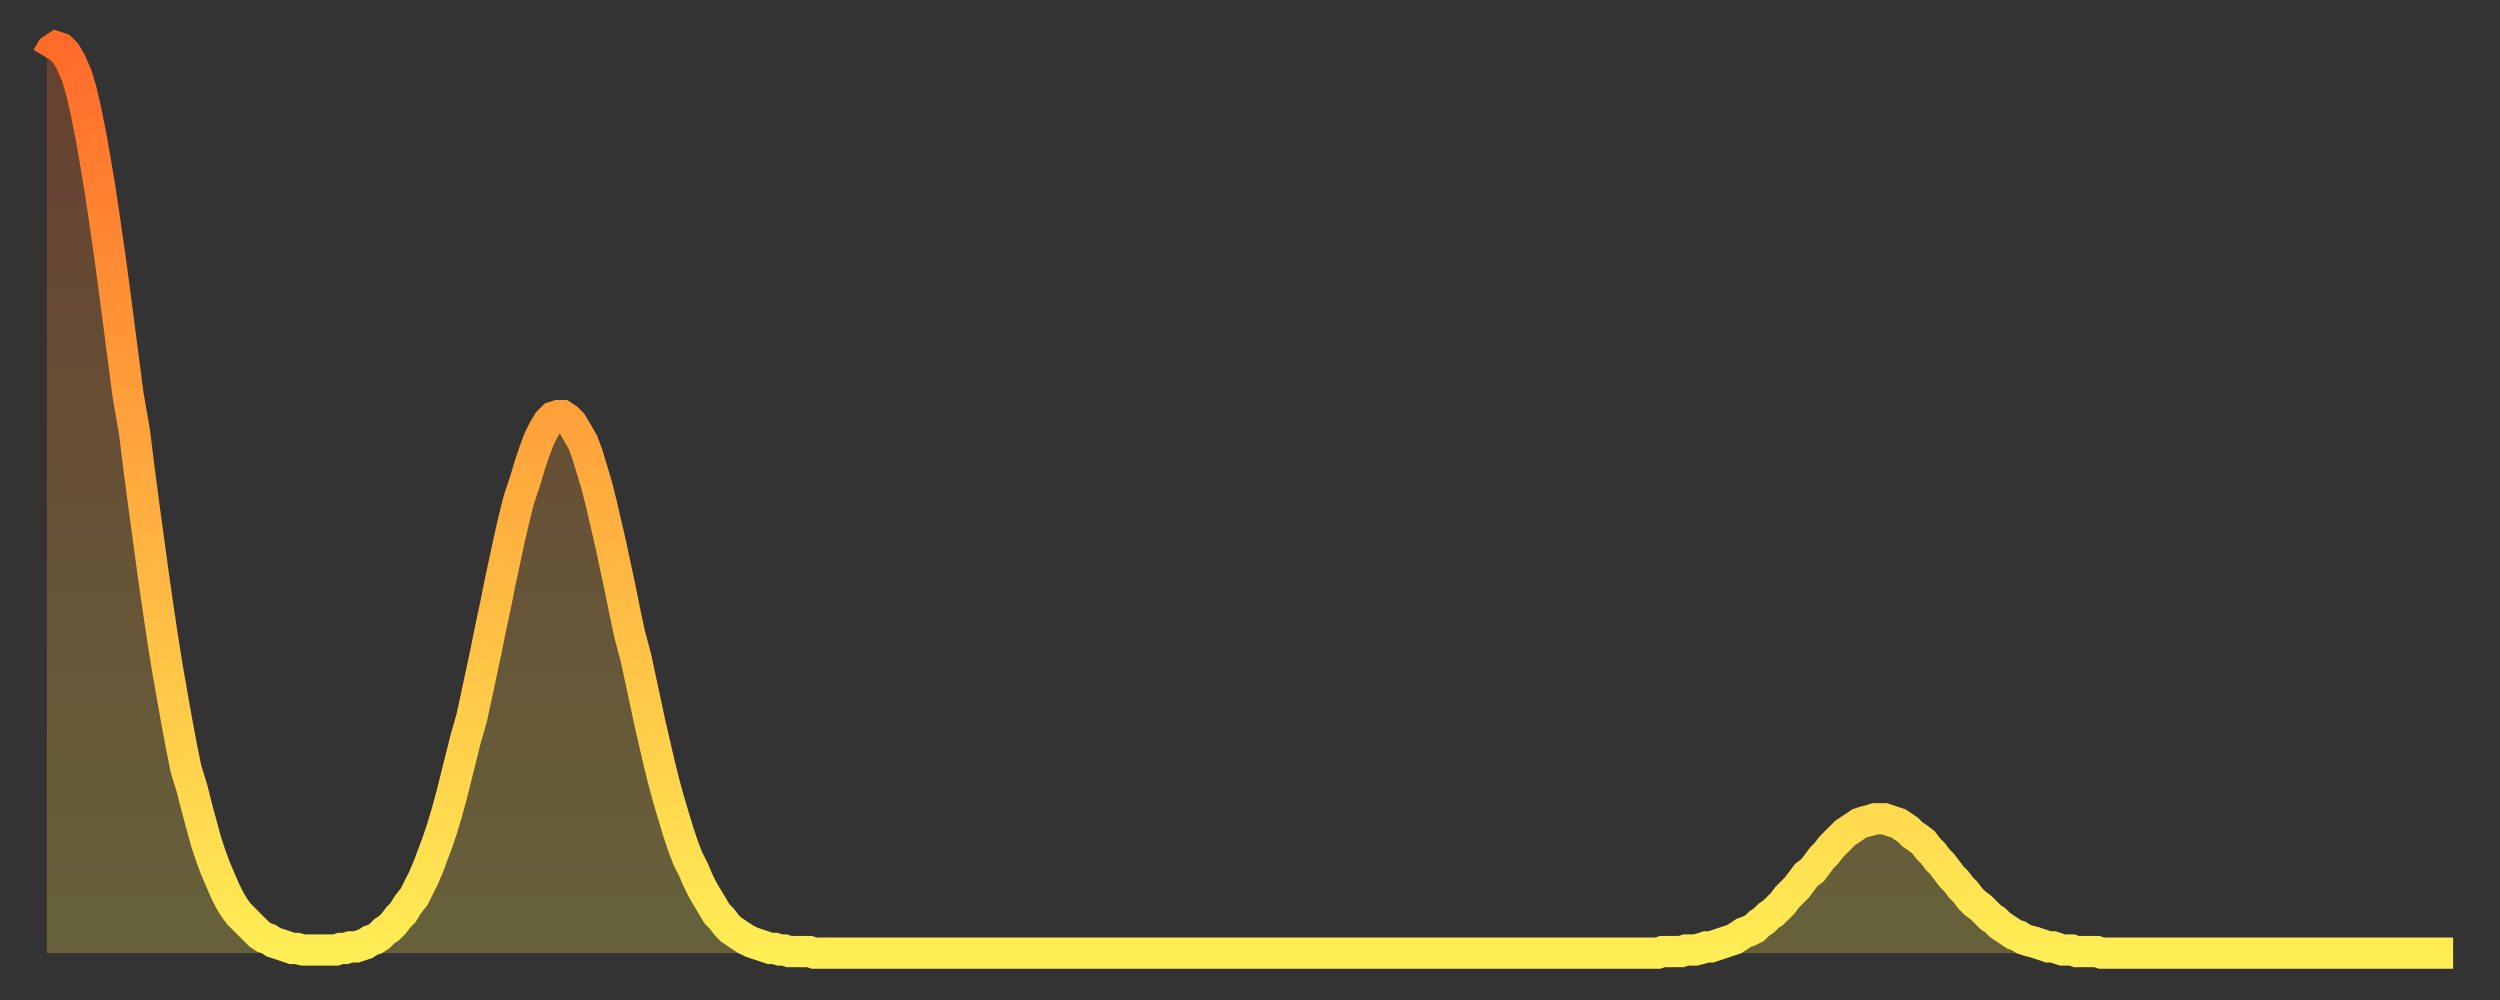
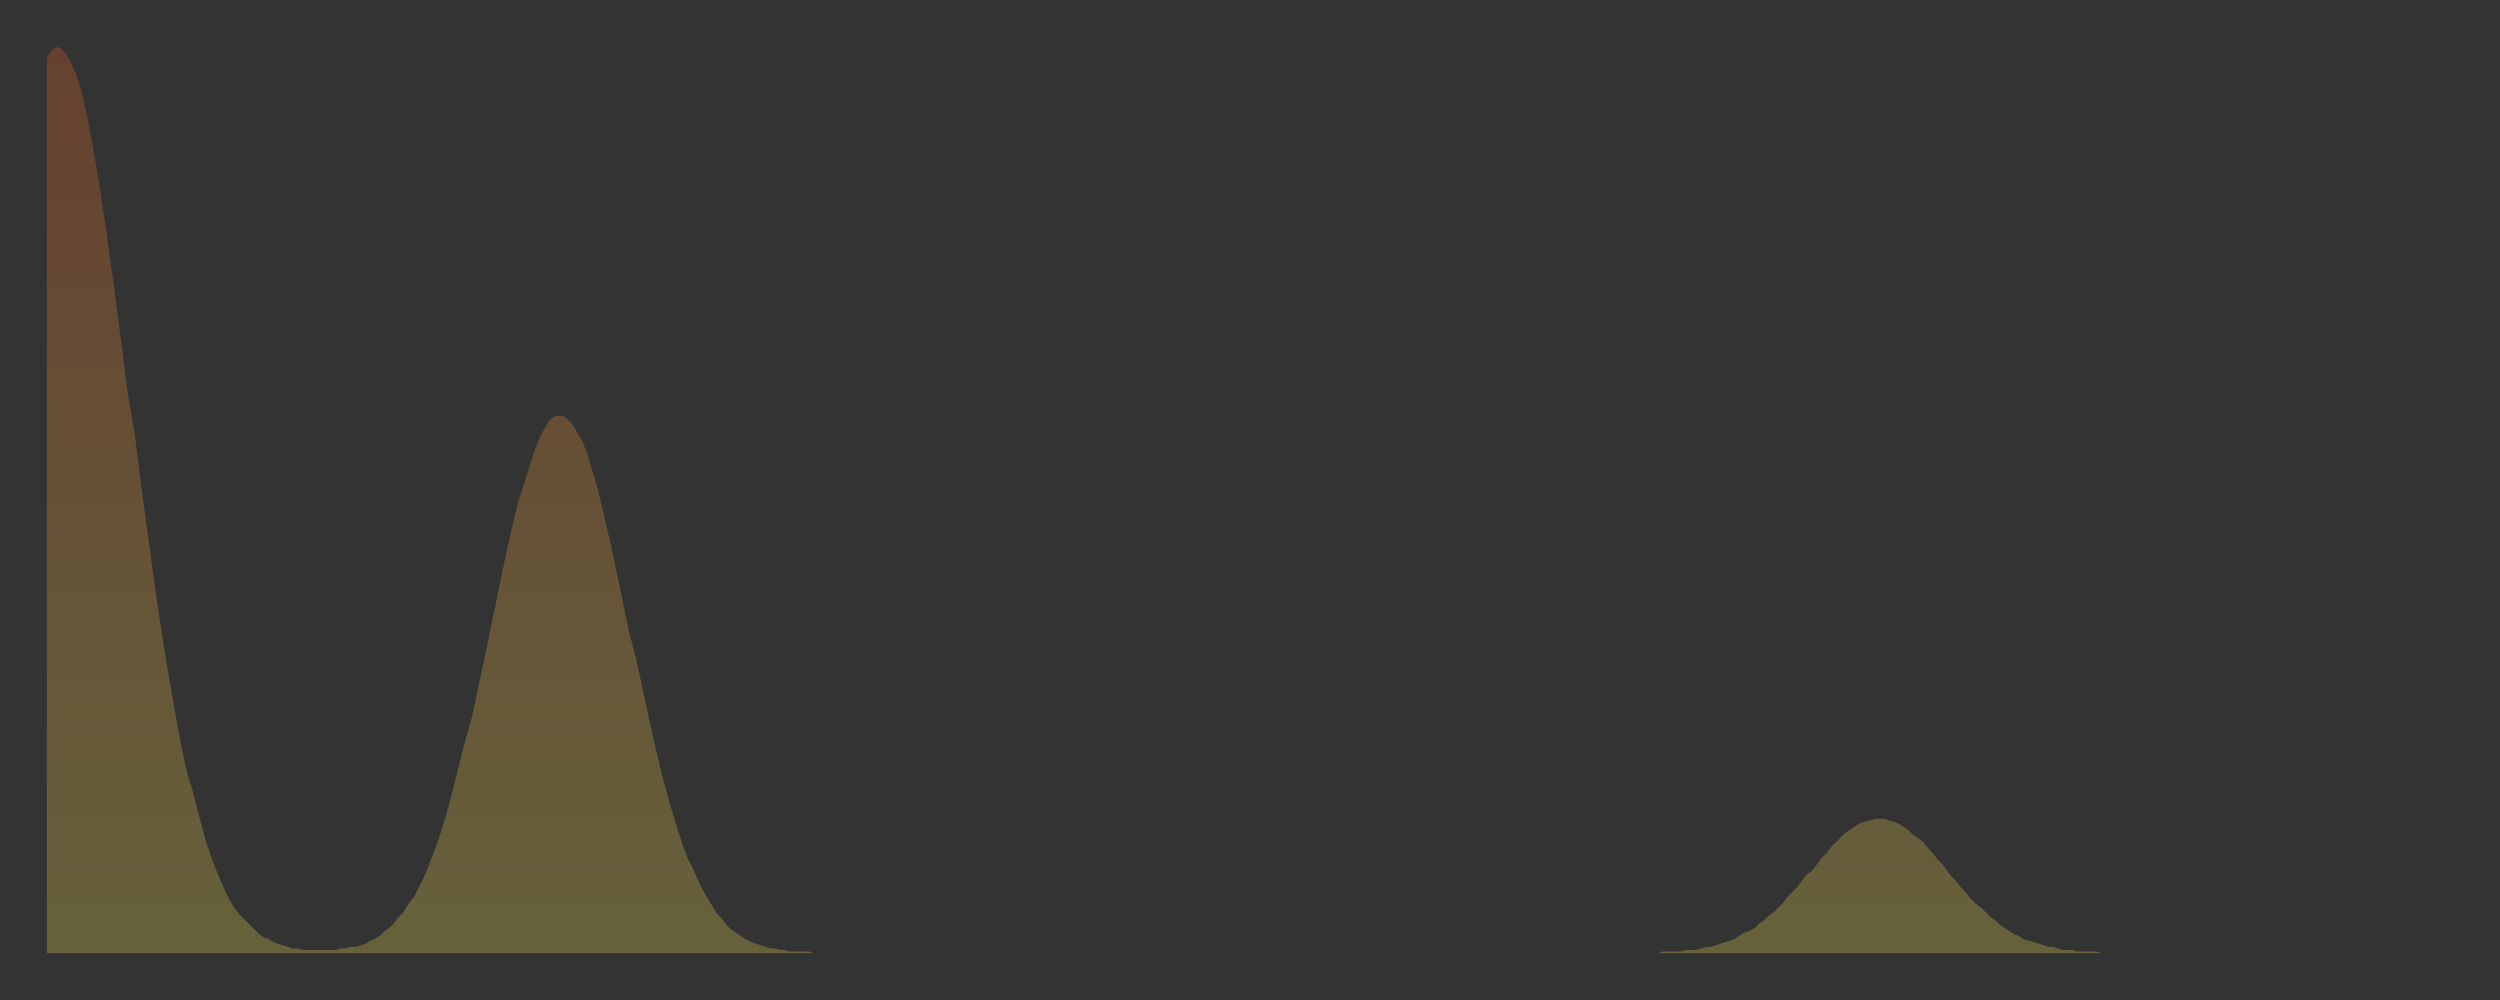
<svg xmlns="http://www.w3.org/2000/svg" baseProfile="full" height="64" version="1.1" width="160">
  <rect width="100%" height="100%" fill="#333333" stroke="none" />
  <defs>
    <linearGradient id="id156602" x1="0" x2="0" y1="0" y2="1">
      <stop offset="0%" stop-color="#ff6b29" />
      <stop offset="50%" stop-color="#ffad3f" />
      <stop offset="100%" stop-color="#ffee55" />
    </linearGradient>
  </defs>
  <g transform="translate(3,3)">
    <g>
-       <path d="M 0.0 0.7 L 0.3 0.2 0.6 0.0 0.9 0.1 1.2 0.4 1.5 0.9 1.9 1.8 2.2 2.8 2.5 4.1 2.8 5.6 3.1 7.3 3.4 9.1 3.7 11.1 4.0 13.2 4.3 15.4 4.6 17.7 4.9 20.0 5.2 22.3 5.6 24.6 5.9 27.0 6.2 29.3 6.5 31.5 6.8 33.7 7.1 35.8 7.4 37.8 7.7 39.7 8.0 41.4 8.3 43.1 8.6 44.7 8.9 46.2 9.3 47.5 9.6 48.7 9.9 49.8 10.2 50.9 10.5 51.8 10.8 52.6 11.1 53.3 11.4 54.0 11.7 54.6 12.0 55.1 12.3 55.5 12.7 55.9 13.0 56.2 13.3 56.5 13.6 56.8 13.9 57.0 14.2 57.1 14.5 57.3 14.8 57.4 15.1 57.5 15.4 57.6 15.7 57.7 16.0 57.7 16.4 57.8 16.7 57.8 17.0 57.8 17.3 57.8 17.6 57.8 17.9 57.8 18.2 57.8 18.5 57.8 18.8 57.7 19.1 57.7 19.4 57.6 19.8 57.6 20.1 57.5 20.4 57.4 20.7 57.2 21.0 57.1 21.3 56.9 21.6 56.6 21.9 56.4 22.2 56.1 22.5 55.7 22.8 55.4 23.1 54.9 23.5 54.4 23.8 53.8 24.1 53.2 24.4 52.5 24.7 51.7 25.0 50.9 25.3 50.0 25.6 49.0 25.9 47.9 26.2 46.7 26.5 45.5 26.8 44.3 27.2 42.9 27.5 41.5 27.8 40.1 28.1 38.7 28.4 37.2 28.7 35.8 29.0 34.3 29.3 32.9 29.6 31.5 29.9 30.2 30.2 29.0 30.6 27.8 30.9 26.8 31.2 25.9 31.5 25.1 31.8 24.5 32.1 24.0 32.4 23.7 32.7 23.6 33.0 23.6 33.3 23.8 33.6 24.1 33.9 24.6 34.3 25.3 34.6 26.1 34.9 27.1 35.2 28.1 35.5 29.3 35.8 30.6 36.1 31.9 36.4 33.3 36.7 34.7 37.0 36.2 37.3 37.6 37.7 39.1 38.0 40.5 38.3 41.9 38.6 43.3 38.9 44.6 39.2 45.9 39.5 47.1 39.8 48.2 40.1 49.2 40.4 50.2 40.7 51.1 41.0 51.9 41.4 52.7 41.7 53.4 42.0 54.0 42.3 54.5 42.6 55.0 42.9 55.5 43.2 55.8 43.5 56.2 43.8 56.5 44.1 56.7 44.4 56.9 44.7 57.1 45.1 57.3 45.4 57.4 45.7 57.5 46.0 57.6 46.3 57.7 46.6 57.7 46.9 57.8 47.2 57.8 47.5 57.9 47.8 57.9 48.1 57.9 48.5 57.9 48.8 57.9 49.1 58.0 49.4 58.0 49.7 58.0 50.0 58.0 50.3 58.0 50.6 58.0 50.9 58.0 51.2 58.0 51.5 58.0 51.8 58.0 52.2 58.0 52.5 58.0 52.8 58.0 53.1 58.0 53.4 58.0 53.7 58.0 54.0 58.0 54.3 58.0 54.6 58.0 54.9 58.0 55.2 58.0 55.6 58.0 55.9 58.0 56.2 58.0 56.5 58.0 56.8 58.0 57.1 58.0 57.4 58.0 57.7 58.0 58.0 58.0 58.3 58.0 58.6 58.0 58.9 58.0 59.3 58.0 59.6 58.0 59.9 58.0 60.2 58.0 60.5 58.0 60.8 58.0 61.1 58.0 61.4 58.0 61.7 58.0 62.0 58.0 62.3 58.0 62.6 58.0 63.0 58.0 63.3 58.0 63.6 58.0 63.9 58.0 64.2 58.0 64.5 58.0 64.8 58.0 65.1 58.0 65.4 58.0 65.7 58.0 66.0 58.0 66.4 58.0 66.7 58.0 67.0 58.0 67.3 58.0 67.6 58.0 67.9 58.0 68.2 58.0 68.5 58.0 68.8 58.0 69.1 58.0 69.4 58.0 69.7 58.0 70.1 58.0 70.4 58.0 70.7 58.0 71.0 58.0 71.3 58.0 71.6 58.0 71.9 58.0 72.2 58.0 72.5 58.0 72.8 58.0 73.1 58.0 73.5 58.0 73.8 58.0 74.1 58.0 74.4 58.0 74.7 58.0 75.0 58.0 75.3 58.0 75.6 58.0 75.9 58.0 76.2 58.0 76.5 58.0 76.8 58.0 77.2 58.0 77.5 58.0 77.8 58.0 78.1 58.0 78.4 58.0 78.7 58.0 79.0 58.0 79.3 58.0 79.6 58.0 79.9 58.0 80.2 58.0 80.5 58.0 80.9 58.0 81.2 58.0 81.5 58.0 81.8 58.0 82.1 58.0 82.4 58.0 82.7 58.0 83.0 58.0 83.3 58.0 83.6 58.0 83.9 58.0 84.3 58.0 84.6 58.0 84.9 58.0 85.2 58.0 85.5 58.0 85.8 58.0 86.1 58.0 86.4 58.0 86.7 58.0 87.0 58.0 87.3 58.0 87.6 58.0 88.0 58.0 88.3 58.0 88.6 58.0 88.9 58.0 89.2 58.0 89.5 58.0 89.8 58.0 90.1 58.0 90.4 58.0 90.7 58.0 91.0 58.0 91.4 58.0 91.7 58.0 92.0 58.0 92.3 58.0 92.6 58.0 92.9 58.0 93.2 58.0 93.5 58.0 93.8 58.0 94.1 58.0 94.4 58.0 94.7 58.0 95.1 58.0 95.4 58.0 95.7 58.0 96.0 58.0 96.3 58.0 96.6 58.0 96.9 58.0 97.2 58.0 97.5 58.0 97.8 58.0 98.1 58.0 98.4 58.0 98.8 58.0 99.1 58.0 99.4 58.0 99.7 58.0 100.0 58.0 100.3 58.0 100.6 58.0 100.9 58.0 101.2 58.0 101.5 58.0 101.8 58.0 102.2 58.0 102.5 58.0 102.8 58.0 103.1 58.0 103.4 57.9 103.7 57.9 104.0 57.9 104.3 57.9 104.6 57.9 104.9 57.8 105.2 57.8 105.5 57.8 105.9 57.7 106.2 57.6 106.5 57.6 106.8 57.5 107.1 57.4 107.4 57.3 107.7 57.2 108.0 57.1 108.3 56.9 108.6 56.7 108.9 56.6 109.3 56.4 109.6 56.1 109.9 55.9 110.2 55.6 110.5 55.4 110.8 55.1 111.1 54.8 111.4 54.4 111.7 54.1 112.0 53.8 112.3 53.4 112.6 53.0 113.0 52.7 113.3 52.3 113.6 51.9 113.9 51.6 114.2 51.2 114.5 50.9 114.8 50.6 115.1 50.3 115.4 50.1 115.7 49.9 116.0 49.7 116.3 49.6 116.7 49.5 117.0 49.4 117.3 49.4 117.6 49.4 117.9 49.5 118.2 49.6 118.5 49.7 118.8 49.9 119.1 50.1 119.4 50.4 119.7 50.6 120.1 50.9 120.4 51.3 120.7 51.6 121.0 52.0 121.3 52.3 121.6 52.7 121.9 53.1 122.2 53.4 122.5 53.8 122.8 54.1 123.1 54.5 123.4 54.8 123.8 55.1 124.1 55.4 124.4 55.7 124.7 55.9 125.0 56.2 125.3 56.4 125.6 56.6 125.9 56.8 126.2 56.9 126.5 57.1 126.8 57.2 127.2 57.3 127.5 57.4 127.8 57.5 128.1 57.6 128.4 57.6 128.7 57.7 129.0 57.8 129.3 57.8 129.6 57.8 129.9 57.9 130.2 57.9 130.5 57.9 130.9 57.9 131.2 57.9 131.5 58.0 131.8 58.0 132.1 58.0 132.4 58.0 132.7 58.0 133.0 58.0 133.3 58.0 133.6 58.0 133.9 58.0 134.2 58.0 134.6 58.0 134.9 58.0 135.2 58.0 135.5 58.0 135.8 58.0 136.1 58.0 136.4 58.0 136.7 58.0 137.0 58.0 137.3 58.0 137.6 58.0 138.0 58.0 138.3 58.0 138.6 58.0 138.9 58.0 139.2 58.0 139.5 58.0 139.8 58.0 140.1 58.0 140.4 58.0 140.7 58.0 141.0 58.0 141.3 58.0 141.7 58.0 142.0 58.0 142.3 58.0 142.6 58.0 142.9 58.0 143.2 58.0 143.5 58.0 143.8 58.0 144.1 58.0 144.4 58.0 144.7 58.0 145.1 58.0 145.4 58.0 145.7 58.0 146.0 58.0 146.3 58.0 146.6 58.0 146.9 58.0 147.2 58.0 147.5 58.0 147.8 58.0 148.1 58.0 148.4 58.0 148.8 58.0 149.1 58.0 149.4 58.0 149.7 58.0 150.0 58.0 150.3 58.0 150.6 58.0 150.9 58.0 151.2 58.0 151.5 58.0 151.8 58.0 152.1 58.0 152.5 58.0 152.8 58.0 153.1 58.0 153.4 58.0 153.7 58.0 154.0 58.0" fill="none" id="graph-curve" opacity="1" stroke="url(#id156602)" stroke-width="2" />
      <path d="M 0 58 L 0.0 0.7 0.3 0.2 0.6 0.0 0.9 0.1 1.2 0.4 1.5 0.9 1.9 1.8 2.2 2.8 2.5 4.1 2.8 5.6 3.1 7.3 3.4 9.1 3.7 11.1 4.0 13.2 4.3 15.4 4.6 17.7 4.9 20.0 5.2 22.3 5.6 24.6 5.9 27.0 6.2 29.3 6.5 31.5 6.8 33.7 7.1 35.8 7.4 37.8 7.7 39.7 8.0 41.4 8.3 43.1 8.6 44.7 8.9 46.2 9.3 47.5 9.6 48.7 9.9 49.8 10.2 50.9 10.5 51.8 10.8 52.6 11.1 53.3 11.4 54.0 11.7 54.6 12.0 55.1 12.3 55.5 12.7 55.9 13.0 56.2 13.3 56.5 13.6 56.8 13.9 57.0 14.2 57.1 14.5 57.3 14.8 57.4 15.1 57.5 15.4 57.6 15.7 57.7 16.0 57.7 16.4 57.8 16.7 57.8 17.0 57.8 17.3 57.8 17.6 57.8 17.9 57.8 18.2 57.8 18.5 57.8 18.8 57.7 19.1 57.7 19.4 57.6 19.8 57.6 20.1 57.5 20.4 57.4 20.7 57.2 21.0 57.1 21.3 56.9 21.6 56.6 21.9 56.4 22.2 56.1 22.5 55.7 22.8 55.4 23.1 54.9 23.5 54.4 23.8 53.8 24.1 53.2 24.4 52.5 24.7 51.7 25.0 50.9 25.3 50.0 25.6 49.0 25.9 47.9 26.2 46.7 26.5 45.5 26.8 44.3 27.2 42.9 27.5 41.5 27.8 40.1 28.1 38.7 28.4 37.2 28.7 35.8 29.0 34.3 29.3 32.9 29.6 31.5 29.9 30.2 30.2 29.0 30.6 27.8 30.9 26.8 31.2 25.9 31.5 25.1 31.8 24.5 32.1 24.0 32.4 23.7 32.7 23.6 33.0 23.6 33.3 23.8 33.6 24.1 33.9 24.6 34.3 25.3 34.6 26.1 34.9 27.1 35.2 28.1 35.5 29.3 35.8 30.6 36.1 31.9 36.4 33.3 36.7 34.7 37.0 36.2 37.3 37.6 37.7 39.1 38.0 40.5 38.3 41.9 38.6 43.3 38.9 44.6 39.2 45.9 39.5 47.1 39.8 48.2 40.1 49.2 40.4 50.2 40.7 51.1 41.0 51.9 41.4 52.7 41.7 53.4 42.0 54.0 42.3 54.5 42.6 55.0 42.9 55.5 43.2 55.8 43.5 56.2 43.8 56.5 44.1 56.7 44.4 56.9 44.7 57.1 45.1 57.3 45.4 57.4 45.7 57.5 46.0 57.6 46.3 57.7 46.6 57.7 46.9 57.8 47.2 57.8 47.5 57.9 47.8 57.9 48.1 57.9 48.5 57.9 48.8 57.9 49.1 58.0 49.4 58.0 49.7 58.0 50.0 58.0 50.3 58.0 50.6 58.0 50.9 58.0 51.2 58.0 51.5 58.0 51.8 58.0 52.2 58.0 52.5 58.0 52.8 58.0 53.1 58.0 53.4 58.0 53.7 58.0 54.0 58.0 54.3 58.0 54.6 58.0 54.9 58.0 55.2 58.0 55.6 58.0 55.9 58.0 56.2 58.0 56.5 58.0 56.8 58.0 57.1 58.0 57.4 58.0 57.7 58.0 58.0 58.0 58.3 58.0 58.6 58.0 58.9 58.0 59.3 58.0 59.6 58.0 59.9 58.0 60.2 58.0 60.5 58.0 60.8 58.0 61.1 58.0 61.4 58.0 61.7 58.0 62.0 58.0 62.3 58.0 62.6 58.0 63.0 58.0 63.3 58.0 63.6 58.0 63.9 58.0 64.2 58.0 64.5 58.0 64.8 58.0 65.1 58.0 65.4 58.0 65.7 58.0 66.0 58.0 66.4 58.0 66.7 58.0 67.0 58.0 67.3 58.0 67.6 58.0 67.9 58.0 68.2 58.0 68.5 58.0 68.8 58.0 69.1 58.0 69.4 58.0 69.7 58.0 70.1 58.0 70.4 58.0 70.7 58.0 71.0 58.0 71.3 58.0 71.6 58.0 71.9 58.0 72.2 58.0 72.5 58.0 72.8 58.0 73.1 58.0 73.5 58.0 73.8 58.0 74.1 58.0 74.4 58.0 74.7 58.0 75.0 58.0 75.3 58.0 75.6 58.0 75.9 58.0 76.2 58.0 76.5 58.0 76.8 58.0 77.2 58.0 77.5 58.0 77.8 58.0 78.1 58.0 78.4 58.0 78.7 58.0 79.0 58.0 79.3 58.0 79.6 58.0 79.9 58.0 80.2 58.0 80.5 58.0 80.9 58.0 81.2 58.0 81.5 58.0 81.8 58.0 82.1 58.0 82.4 58.0 82.7 58.0 83.0 58.0 83.3 58.0 83.6 58.0 83.9 58.0 84.3 58.0 84.6 58.0 84.9 58.0 85.2 58.0 85.5 58.0 85.8 58.0 86.1 58.0 86.4 58.0 86.7 58.0 87.0 58.0 87.3 58.0 87.6 58.0 88.0 58.0 88.3 58.0 88.6 58.0 88.9 58.0 89.2 58.0 89.5 58.0 89.8 58.0 90.1 58.0 90.4 58.0 90.7 58.0 91.0 58.0 91.4 58.0 91.7 58.0 92.0 58.0 92.3 58.0 92.6 58.0 92.9 58.0 93.2 58.0 93.5 58.0 93.8 58.0 94.1 58.0 94.4 58.0 94.7 58.0 95.1 58.0 95.4 58.0 95.7 58.0 96.0 58.0 96.3 58.0 96.6 58.0 96.9 58.0 97.2 58.0 97.5 58.0 97.8 58.0 98.1 58.0 98.4 58.0 98.8 58.0 99.1 58.0 99.4 58.0 99.7 58.0 100.0 58.0 100.3 58.0 100.6 58.0 100.9 58.0 101.2 58.0 101.5 58.0 101.8 58.0 102.2 58.0 102.5 58.0 102.8 58.0 103.1 58.0 103.4 57.9 103.7 57.9 104.0 57.9 104.3 57.9 104.6 57.9 104.9 57.8 105.2 57.8 105.5 57.8 105.9 57.7 106.2 57.6 106.5 57.6 106.8 57.5 107.1 57.4 107.4 57.3 107.7 57.2 108.0 57.1 108.3 56.9 108.6 56.7 108.9 56.6 109.3 56.4 109.6 56.1 109.9 55.9 110.2 55.6 110.5 55.4 110.8 55.1 111.1 54.8 111.4 54.4 111.7 54.1 112.0 53.8 112.3 53.4 112.6 53.0 113.0 52.7 113.3 52.3 113.6 51.9 113.9 51.6 114.2 51.2 114.5 50.9 114.8 50.6 115.1 50.3 115.4 50.1 115.7 49.9 116.0 49.7 116.3 49.6 116.7 49.5 117.0 49.4 117.3 49.4 117.6 49.4 117.9 49.5 118.2 49.6 118.5 49.7 118.8 49.9 119.1 50.1 119.4 50.4 119.7 50.6 120.1 50.9 120.4 51.3 120.7 51.6 121.0 52.0 121.3 52.3 121.6 52.7 121.9 53.1 122.2 53.4 122.5 53.8 122.8 54.1 123.1 54.5 123.4 54.8 123.8 55.1 124.1 55.4 124.4 55.7 124.7 55.9 125.0 56.2 125.3 56.4 125.6 56.6 125.9 56.8 126.2 56.9 126.5 57.1 126.8 57.2 127.2 57.3 127.5 57.4 127.8 57.5 128.1 57.6 128.4 57.6 128.7 57.7 129.0 57.8 129.3 57.8 129.6 57.8 129.9 57.9 130.2 57.9 130.5 57.9 130.9 57.9 131.2 57.9 131.5 58.0 131.8 58.0 132.1 58.0 132.4 58.0 132.7 58.0 133.0 58.0 133.3 58.0 133.6 58.0 133.9 58.0 134.2 58.0 134.6 58.0 134.9 58.0 135.2 58.0 135.5 58.0 135.8 58.0 136.1 58.0 136.4 58.0 136.7 58.0 137.0 58.0 137.3 58.0 137.6 58.0 138.0 58.0 138.3 58.0 138.6 58.0 138.9 58.0 139.2 58.0 139.5 58.0 139.8 58.0 140.1 58.0 140.4 58.0 140.7 58.0 141.0 58.0 141.3 58.0 141.7 58.0 142.0 58.0 142.3 58.0 142.6 58.0 142.9 58.0 143.2 58.0 143.5 58.0 143.8 58.0 144.1 58.0 144.4 58.0 144.7 58.0 145.1 58.0 145.4 58.0 145.7 58.0 146.0 58.0 146.3 58.0 146.6 58.0 146.9 58.0 147.2 58.0 147.5 58.0 147.8 58.0 148.1 58.0 148.4 58.0 148.8 58.0 149.1 58.0 149.4 58.0 149.7 58.0 150.0 58.0 150.3 58.0 150.6 58.0 150.9 58.0 151.2 58.0 151.5 58.0 151.8 58.0 152.1 58.0 152.5 58.0 152.8 58.0 153.1 58.0 153.4 58.0 153.7 58.0 154.0 58.0 154 58" fill="url(#id156602)" fill-opacity=".25" id="graph-shadow" />
    </g>
  </g>
</svg>